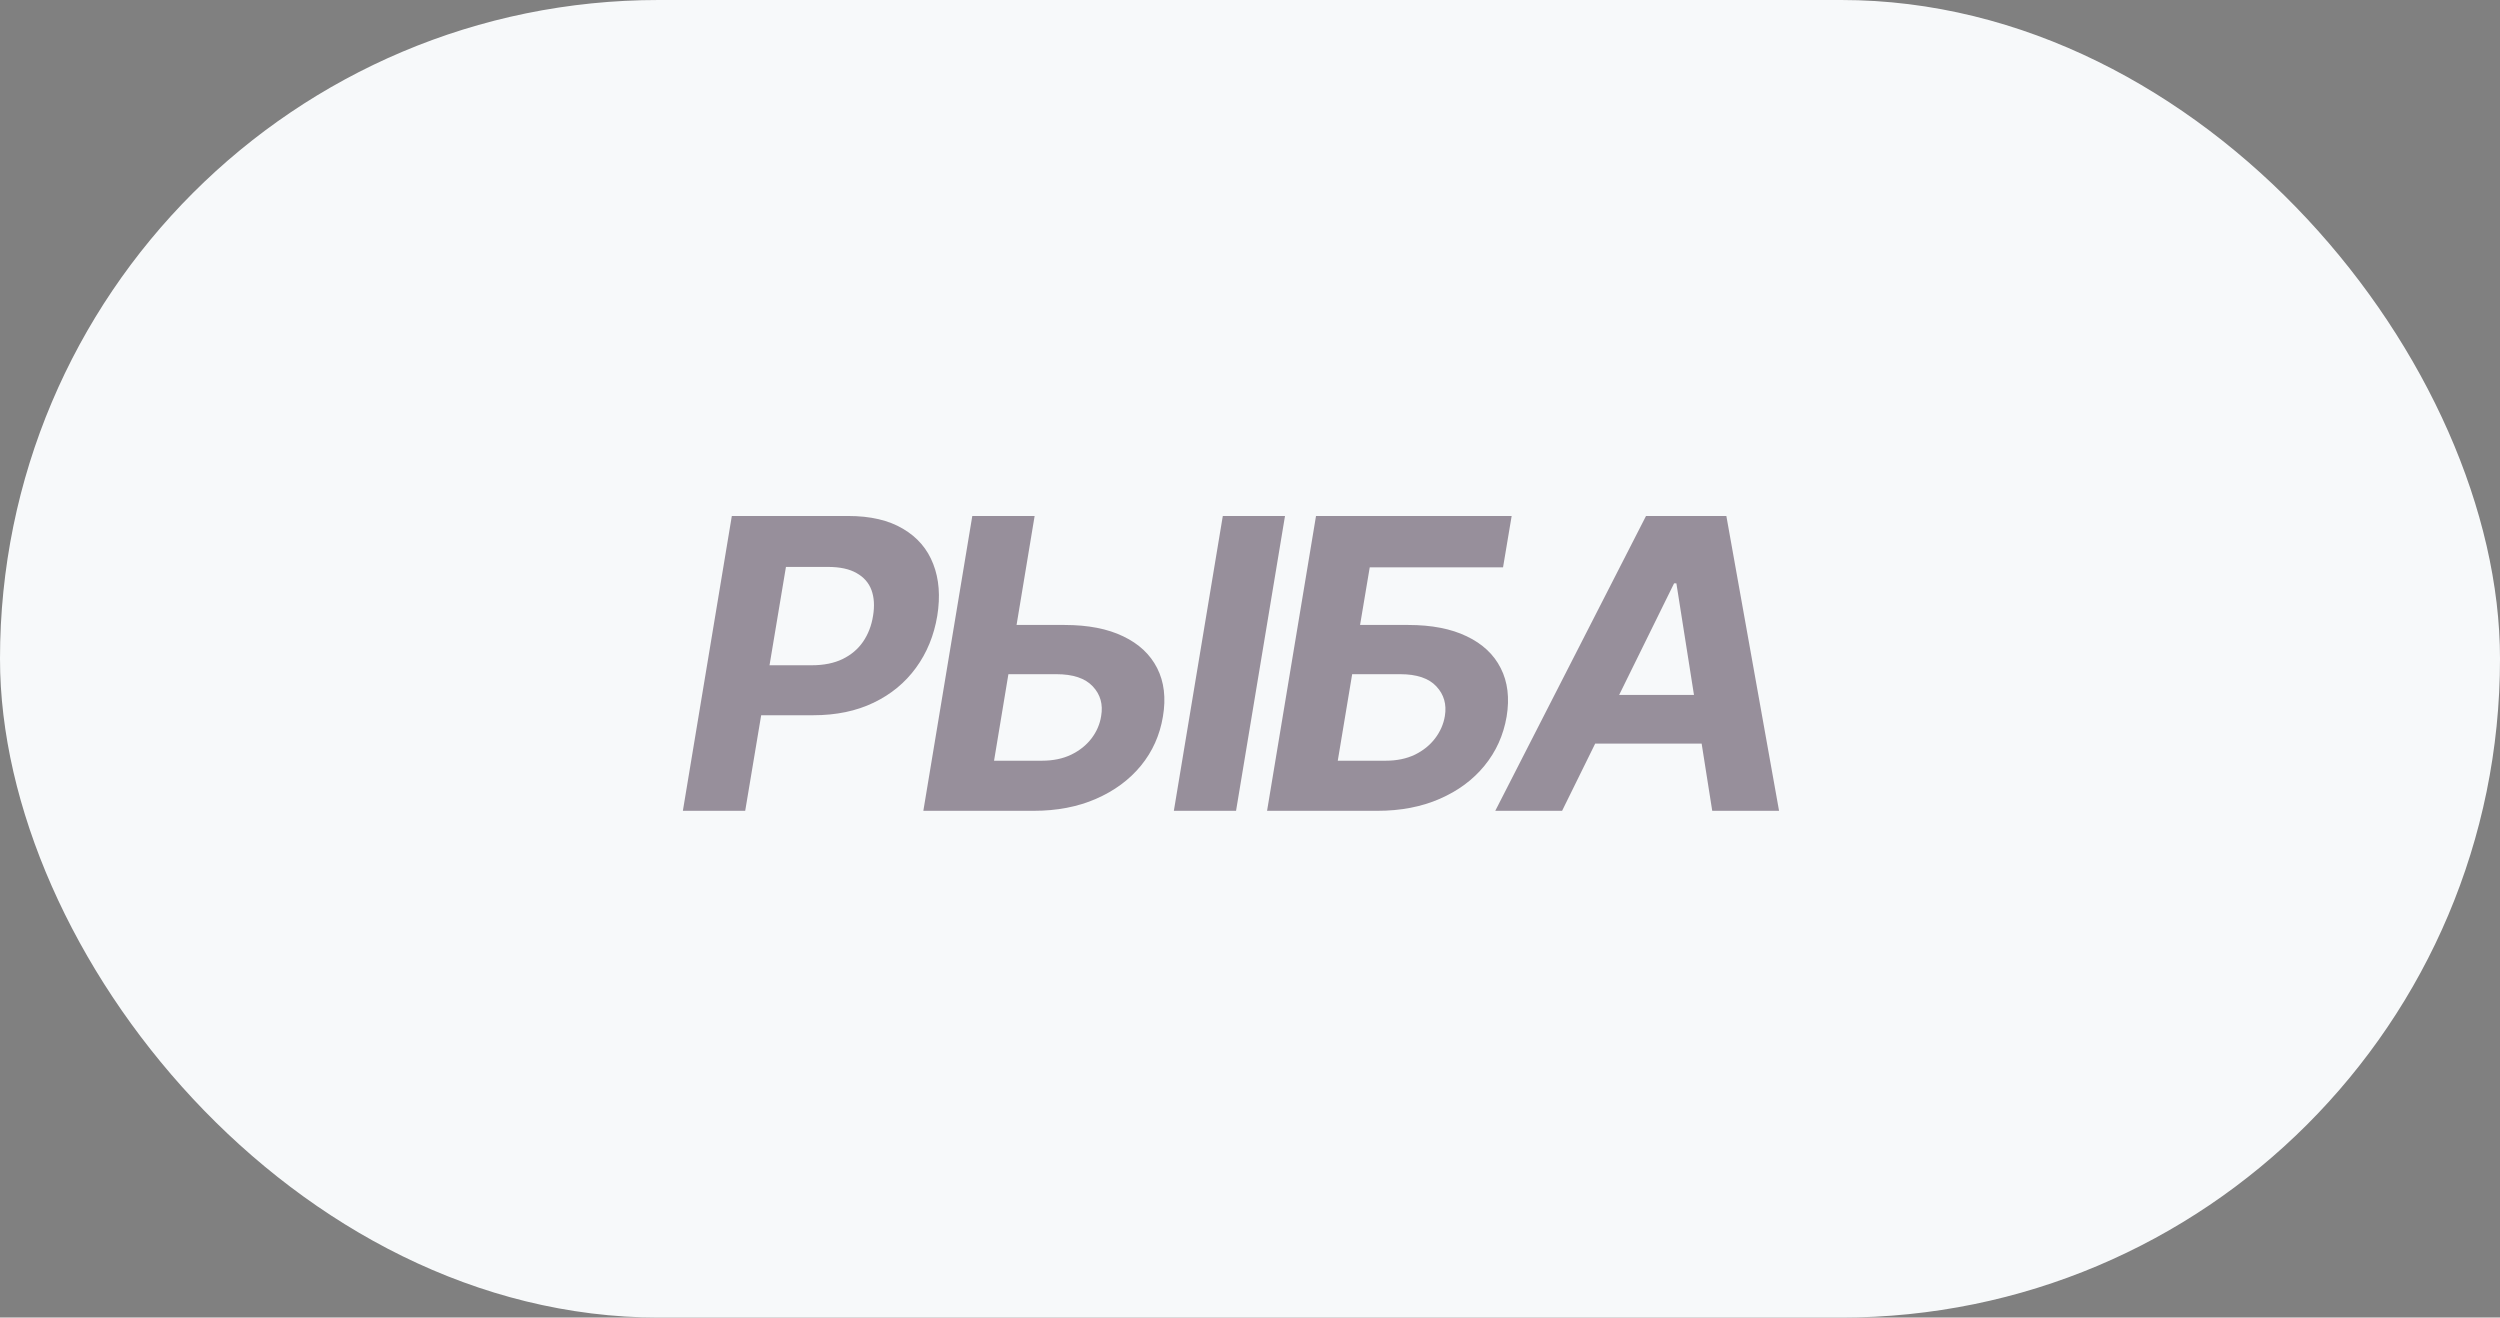
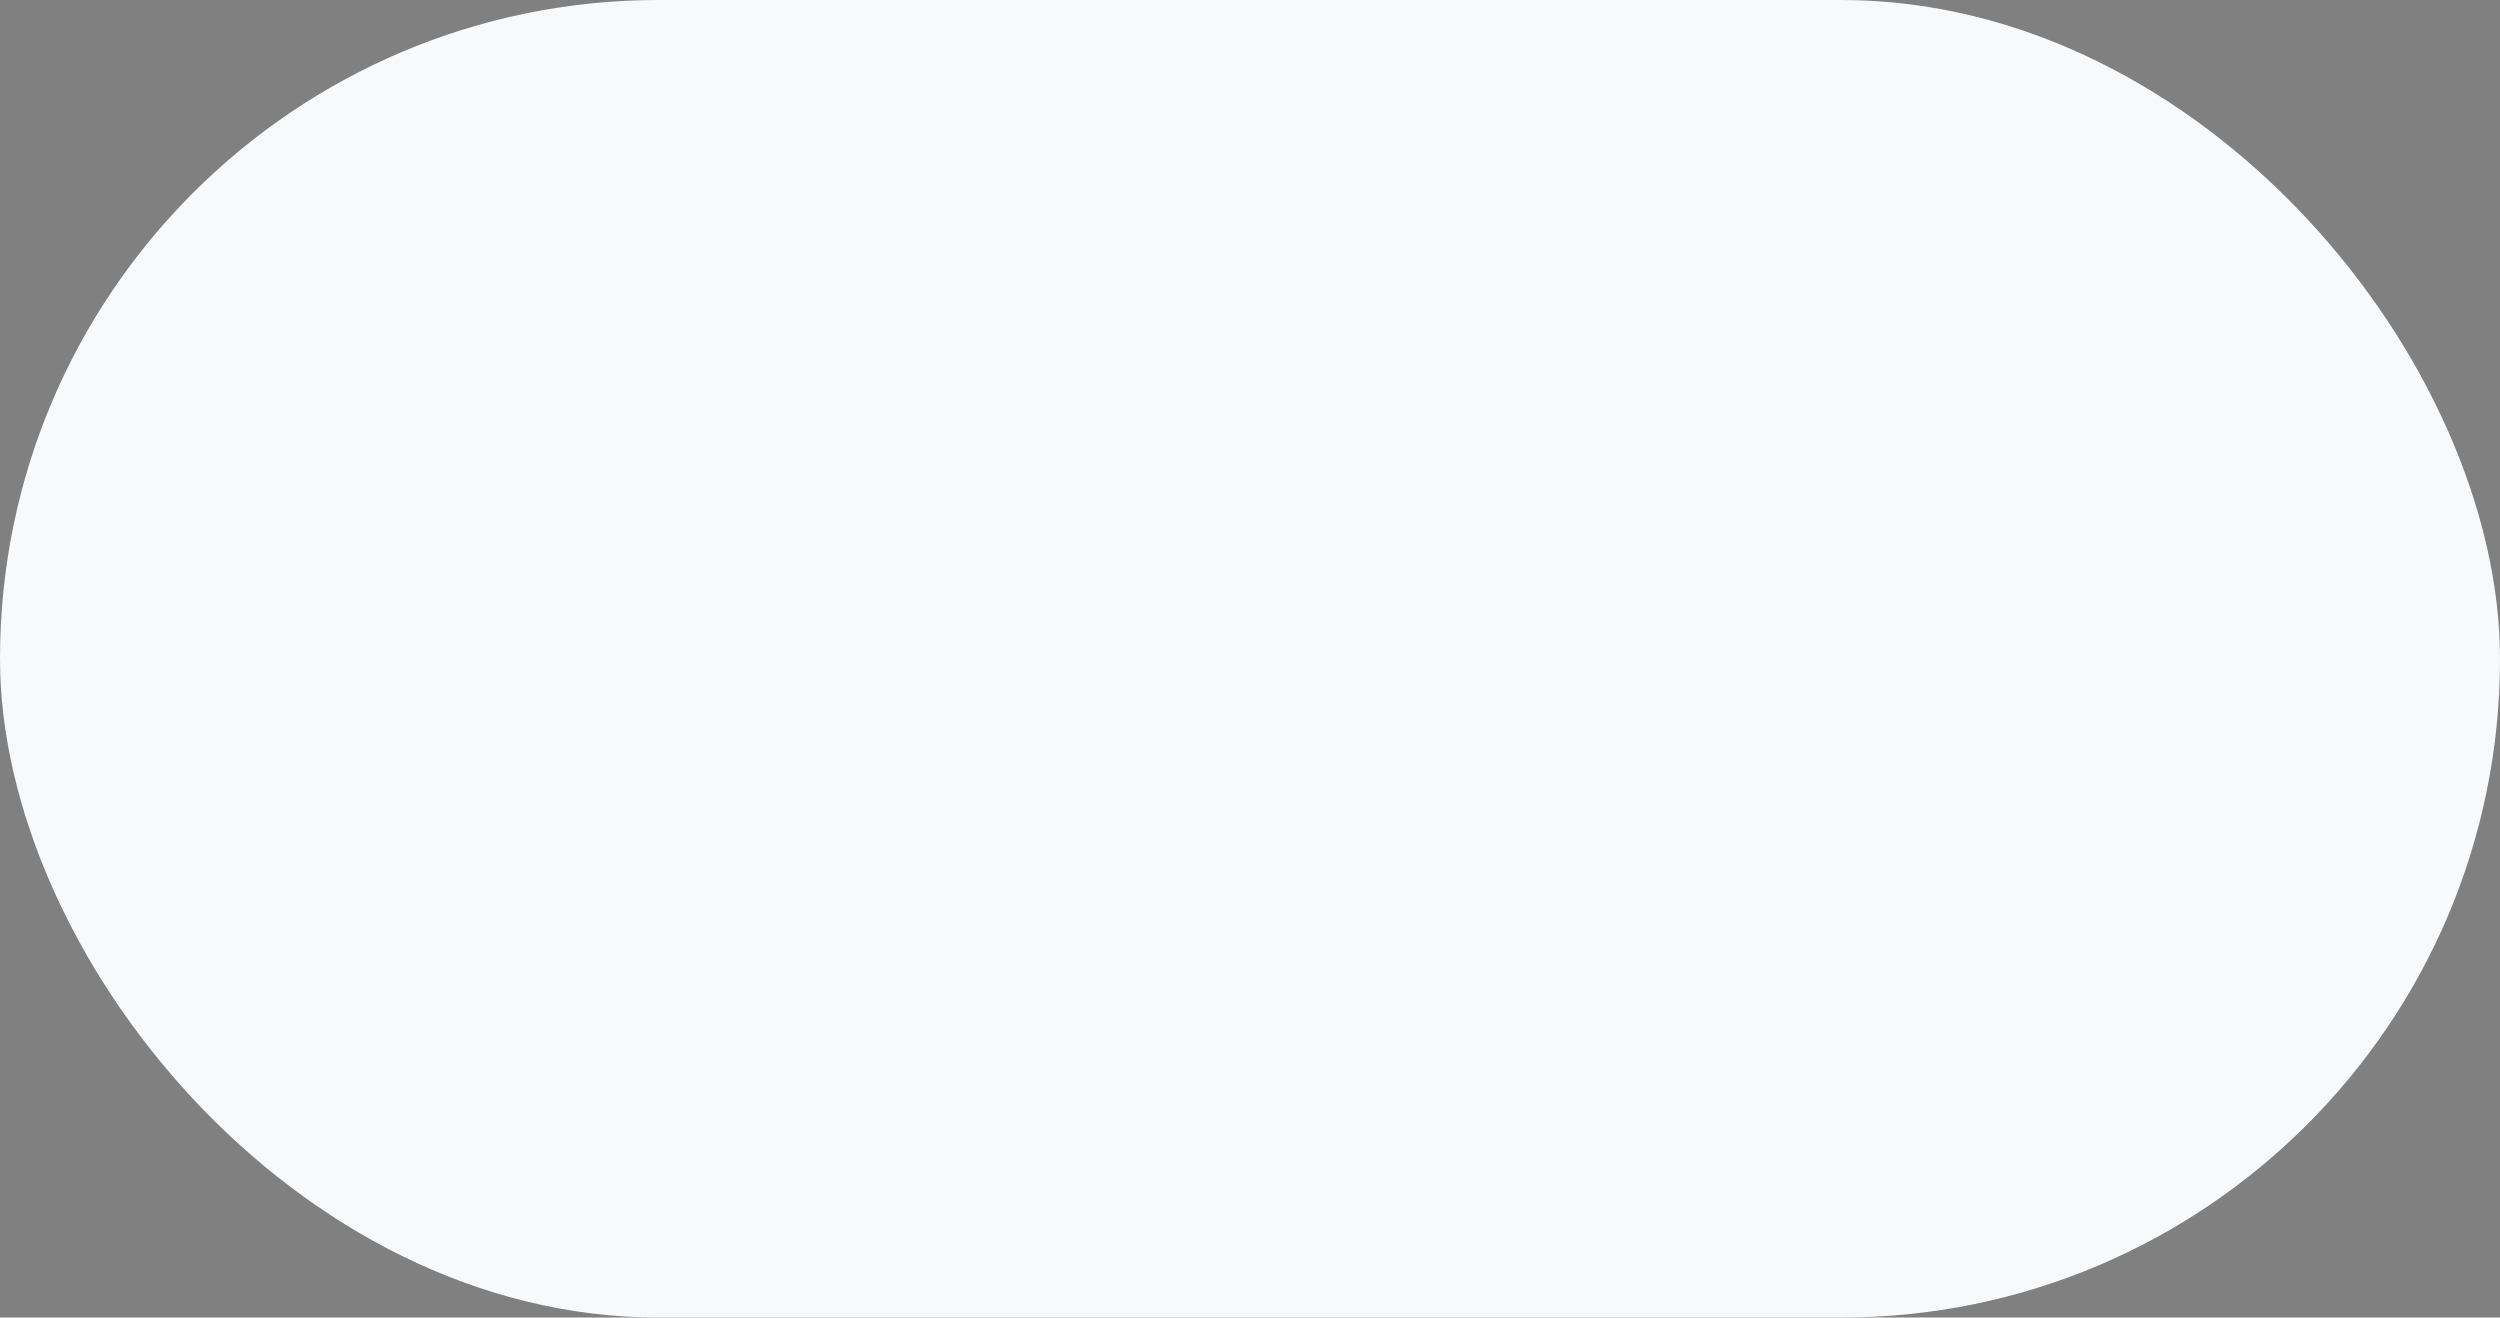
<svg xmlns="http://www.w3.org/2000/svg" width="74" height="39" viewBox="0 0 74 39" fill="none">
  <rect x="0" y="0" width="74" height="39" fill="#808080" stroke="none" />
  <rect width="74" height="39" rx="19.5" fill="#F7F9FA" />
-   <path d="M20.213 24L21.662 15.273H25.105C25.764 15.273 26.305 15.399 26.729 15.652C27.155 15.902 27.453 16.25 27.624 16.696C27.797 17.139 27.837 17.651 27.743 18.23C27.646 18.812 27.436 19.325 27.112 19.768C26.791 20.209 26.374 20.553 25.859 20.8C25.345 21.047 24.751 21.171 24.078 21.171H21.884L22.126 19.692H24.023C24.381 19.692 24.686 19.631 24.939 19.509C25.195 19.384 25.398 19.212 25.548 18.993C25.699 18.771 25.797 18.517 25.842 18.23C25.891 17.938 25.875 17.683 25.796 17.467C25.716 17.251 25.57 17.084 25.357 16.965C25.146 16.842 24.864 16.781 24.509 16.781H23.264L22.058 24H20.213ZM29.432 18.499H31.512C32.205 18.499 32.783 18.611 33.246 18.835C33.712 19.057 34.047 19.371 34.252 19.777C34.459 20.183 34.516 20.662 34.422 21.213C34.331 21.761 34.114 22.246 33.77 22.666C33.427 23.084 32.983 23.41 32.441 23.646C31.901 23.882 31.286 24 30.596 24H27.331L28.78 15.273H30.625L29.424 22.517H30.843C31.172 22.517 31.461 22.457 31.708 22.338C31.958 22.216 32.158 22.055 32.309 21.857C32.462 21.655 32.557 21.435 32.594 21.196C32.654 20.849 32.572 20.557 32.347 20.318C32.123 20.077 31.763 19.956 31.269 19.956H29.189L29.432 18.499ZM38.036 15.273L36.587 24H34.746L36.195 15.273H38.036ZM37.505 24L38.954 15.273H44.745L44.49 16.794H40.544L40.258 18.499H41.686C42.376 18.499 42.953 18.611 43.416 18.835C43.882 19.057 44.217 19.371 44.421 19.777C44.629 20.183 44.687 20.662 44.596 21.213C44.502 21.761 44.284 22.246 43.94 22.666C43.599 23.084 43.157 23.41 42.615 23.646C42.075 23.882 41.46 24 40.77 24H37.505ZM39.598 22.517H41.017C41.346 22.517 41.635 22.457 41.882 22.338C42.129 22.216 42.328 22.055 42.478 21.857C42.632 21.655 42.728 21.435 42.768 21.196C42.825 20.849 42.741 20.557 42.517 20.318C42.295 20.077 41.937 19.956 41.443 19.956H40.024L39.598 22.517ZM46.238 24H44.26L48.722 15.273H51.1L52.66 24H50.682L49.621 17.267H49.553L46.238 24ZM46.689 20.57H51.36L51.113 22.01H46.442L46.689 20.57Z" fill="#39263D" fill-opacity="0.5" />
</svg>